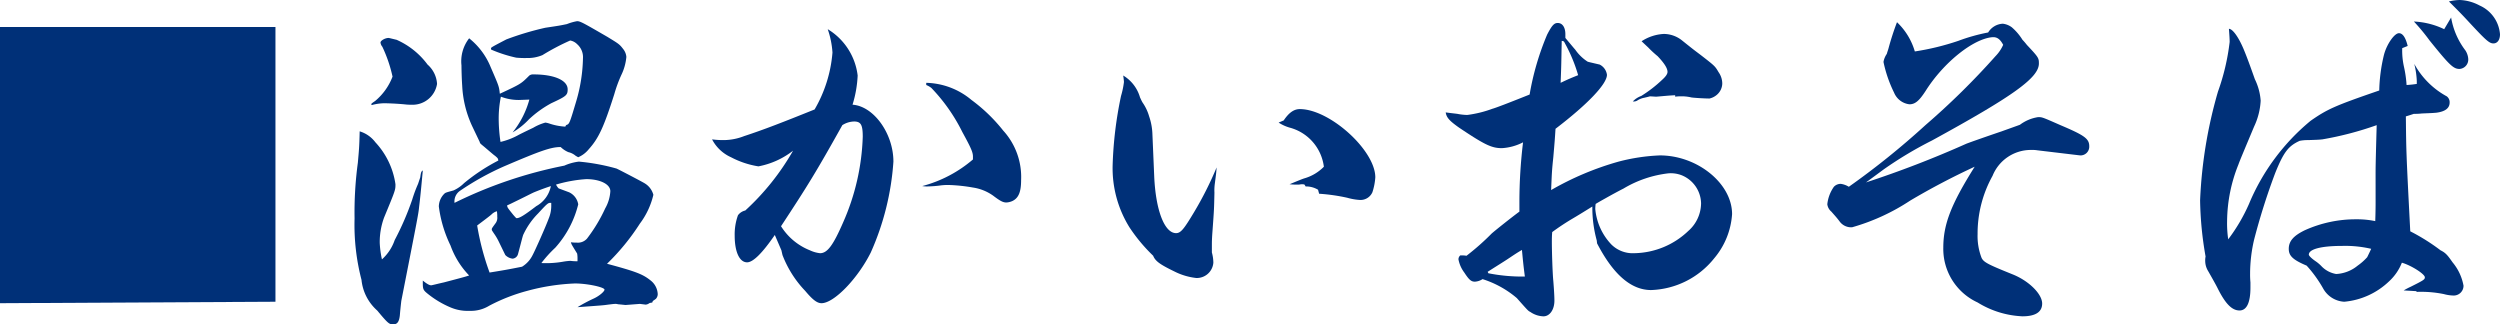
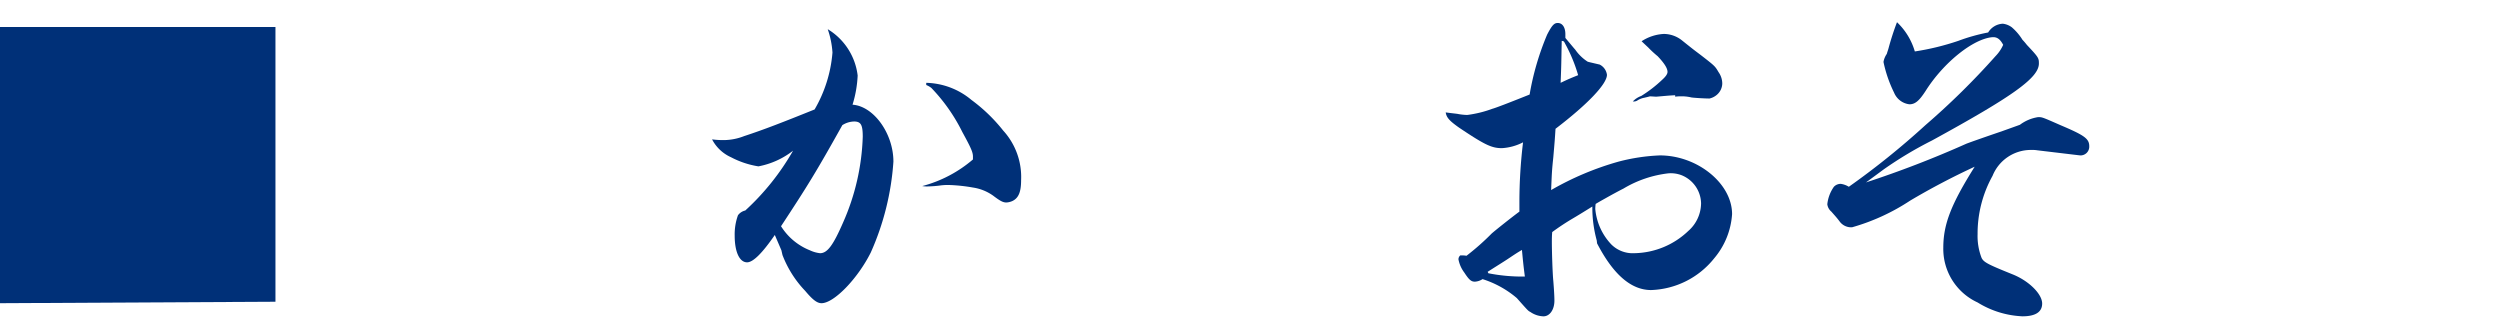
<svg xmlns="http://www.w3.org/2000/svg" viewBox="0 0 150.768 19.561">
  <defs>
    <style>.cls-1{fill:#003078;}</style>
  </defs>
  <title>アセット 1</title>
  <g id="レイヤー_2" data-name="レイヤー 2">
    <g id="テキスト">
      <path class="cls-1" d="M16.612,1.628V18.197L0,18.285V1.628Z" />
-       <path class="cls-1" d="M22.638,8.581a4.682,4.682,0,0,1,1.211,2.53c0,.352,0,.352-.683,2.002a4.272,4.272,0,0,0-.265,1.54,5.85,5.85,0,0,0,.133.99,2.783,2.783,0,0,0,.77-1.166A16.937,16.937,0,0,0,24.86,12.036a8.161,8.161,0,0,1,.352-.946c.066-.198.11-.33.133-.396.043-.33.065-.352.154-.418-.111,1.188-.154,1.628-.221,2.178-.044.44-.044.44-1.078,5.699,0,.022-.044.352-.088.88-.044.374-.154.528-.397.528s-.308-.044-.968-.836a2.846,2.846,0,0,1-.946-1.848,13.182,13.182,0,0,1-.418-3.697,22.307,22.307,0,0,1,.198-3.366c.065-.748.088-.902.11-1.893A1.855,1.855,0,0,1,22.638,8.581Zm-.242-2.31c0-.022.088-.088.221-.176a3.54,3.54,0,0,0,1.056-1.474,8.336,8.336,0,0,0-.616-1.804.467.467,0,0,1-.109-.242c-.022-.11.264-.286.484-.286.043,0,.285.066.483.11a4.654,4.654,0,0,1,1.87,1.496,1.68,1.68,0,0,1,.572,1.166A1.492,1.492,0,0,1,24.794,6.315a2.811,2.811,0,0,1-.396-.022c-.462-.044-1.013-.066-1.255-.066a3.165,3.165,0,0,0-.726.11A.08.08,0,0,1,22.395,6.271Zm8.912-.242a2.987,2.987,0,0,1-1.101-.198,6.635,6.635,0,0,0-.132,1.342,9.676,9.676,0,0,0,.109,1.386,4.218,4.218,0,0,0,1.123-.44c.308-.154.308-.154.857-.418a2.952,2.952,0,0,1,.727-.308,1.394,1.394,0,0,1,.264.066,3.637,3.637,0,0,0,.902.176c.044,0,.044,0,.066-.066a.163.163,0,0,1,.065-.044c.154-.044.198-.198.572-1.452a9.736,9.736,0,0,0,.397-2.552,1.039,1.039,0,0,0-.353-.858.772.772,0,0,0-.418-.22,14.044,14.044,0,0,0-1.672.88,2.264,2.264,0,0,1-.946.176,5.365,5.365,0,0,1-.638-.022,8.296,8.296,0,0,1-1.453-.462c-.044,0-.066-.044-.066-.088,0-.066,0-.066.925-.55a17.602,17.602,0,0,1,2.354-.704c.88-.132.88-.132,1.298-.22a3.131,3.131,0,0,1,.616-.176c.198,0,.418.132,1.826.946.683.418.727.44.946.726a.873.873,0,0,1,.198.484,3.116,3.116,0,0,1-.309,1.1,8.124,8.124,0,0,0-.418,1.144c-.638,2.002-.946,2.663-1.54,3.322a1.638,1.638,0,0,1-.638.484l-.154-.088a1.034,1.034,0,0,0-.44-.22,1.521,1.521,0,0,1-.462-.308c-.594,0-1.254.242-3.366,1.144a16.524,16.524,0,0,0-2.706,1.496.775.775,0,0,0-.33.727,26.441,26.441,0,0,1,6.622-2.245,2.97,2.97,0,0,1,.881-.242,12.328,12.328,0,0,1,2.266.418c.11.044,1.629.836,1.717.902a1.15,1.15,0,0,1,.506.682,4.656,4.656,0,0,1-.815,1.738,13.512,13.512,0,0,1-1.98,2.42c1.804.484,2.178.638,2.662,1.034a1.105,1.105,0,0,1,.396.792.421.421,0,0,1-.109.286c-.11.088-.198.132-.198.154a.096.096,0,0,1-.022.066.267.267,0,0,1-.109.022.333.333,0,0,0-.132.066.57.57,0,0,1-.154.044l-.353-.044-.857.066c-.044,0-.198-.022-.462-.044a.502.502,0,0,0-.154-.022c-.11,0-.242.022-.44.044-.308.044-.33.044-1.848.154a9.186,9.186,0,0,1,.945-.506c.353-.154.683-.44.683-.55,0-.154-1.057-.374-1.782-.374a12.783,12.783,0,0,0-2.86.441,10.915,10.915,0,0,0-2.311.902,2.116,2.116,0,0,1-1.188.308,2.626,2.626,0,0,1-1.123-.198,5.713,5.713,0,0,1-1.43-.858c-.242-.198-.264-.264-.264-.638V16.92c.241.198.396.286.506.286.043,0,.373-.088.77-.176.836-.22,1.342-.352,1.518-.418a5.026,5.026,0,0,1-1.122-1.804,7.597,7.597,0,0,1-.705-2.354,1.105,1.105,0,0,1,.309-.748c.088-.088.088-.088.572-.22a2.143,2.143,0,0,0,.639-.44,11.507,11.507,0,0,1,2.068-1.364c-.022-.132-.022-.132-.199-.286-.066-.044-.066-.044-.66-.55-.242-.198-.242-.198-.264-.286-.021-.044-.021-.044-.462-.968a6.51,6.51,0,0,1-.595-2.442c-.021-.264-.043-.924-.043-1.21A2.253,2.253,0,0,1,28.293,2.31a4.27,4.27,0,0,1,1.298,1.738c.506,1.167.506,1.167.551,1.606,1.275-.594,1.275-.594,1.781-1.1a.385.385,0,0,1,.265-.066c1.232,0,2.046.352,2.046.902,0,.352-.088.418-.99.836a6.483,6.483,0,0,0-1.342.968,4.381,4.381,0,0,1-.99.792,5.448,5.448,0,0,0,1.012-1.98ZM29.635,12.938q-.066.066-.858.66a15.614,15.614,0,0,0,.748,2.838c.814-.132,1.078-.176,1.959-.352a1.695,1.695,0,0,0,.638-.704c.154-.286.792-1.716.969-2.201a1.992,1.992,0,0,0,.153-.836v-.11h-.065c-.132,0-.221.088-.727.638a4.494,4.494,0,0,0-.88,1.254c-.044.066-.132.462-.33,1.188a.372.372,0,0,1-.33.286.739.739,0,0,1-.439-.22c-.022-.044-.022-.044-.418-.858a3.326,3.326,0,0,0-.265-.44c-.132-.198-.132-.198-.132-.242,0-.066,0-.066.242-.396a.554.554,0,0,0,.088-.374,1.74,1.74,0,0,0-.022-.33A.77.77,0,0,0,29.635,12.938Zm2.574-1.342c-.153.066-.571.286-1.21.594-.088.044-.22.11-.418.198.021.132.021.132.374.572.154.176.177.198.198.198.176,0,.439-.154,1.188-.726a1.769,1.769,0,0,0,.88-1.21C32.693,11.398,32.43,11.507,32.209,11.596Zm2.112,0a.981.981,0,0,1,.551.726A6.083,6.083,0,0,1,33.485,14.94a7.337,7.337,0,0,0-.836.924,5.889,5.889,0,0,0,1.342-.088,3.606,3.606,0,0,1,.397-.044h.021a2.627,2.627,0,0,0,.419.022v-.176a1.58,1.58,0,0,0-.022-.286c-.351-.572-.351-.572-.374-.682a2.278,2.278,0,0,0,.352.022.733.733,0,0,0,.616-.242A9.477,9.477,0,0,0,36.5,12.564a2.365,2.365,0,0,0,.308-1.034c0-.418-.616-.727-1.452-.727a8.235,8.235,0,0,0-1.826.33c.088.154.154.242.198.242Z" />
      <path class="cls-1" d="M46.727,14.17c-.726,1.056-1.298,1.65-1.672,1.65-.462,0-.748-.638-.748-1.607a3.396,3.396,0,0,1,.198-1.232.761.761,0,0,1,.44-.286,14.889,14.889,0,0,0,2.883-3.608,4.859,4.859,0,0,1-2.091.946,5.336,5.336,0,0,1-1.65-.55,2.383,2.383,0,0,1-1.144-1.078,5.129,5.129,0,0,0,.726.044,3.454,3.454,0,0,0,1.211-.242c1.21-.396,2.332-.836,4.246-1.606a8.078,8.078,0,0,0,1.078-3.433A5.344,5.344,0,0,0,49.918,1.76a3.792,3.792,0,0,1,1.805,2.794,6.947,6.947,0,0,1-.309,1.76c1.276.088,2.465,1.738,2.465,3.433a16.056,16.056,0,0,1-1.364,5.479c-.792,1.585-2.223,3.059-2.971,3.059-.264,0-.528-.198-.99-.748A6.462,6.462,0,0,1,47.189,15.38l-.065-.286Zm.374-.528A3.634,3.634,0,0,0,48.84,15.094a1.92,1.92,0,0,0,.616.176c.441,0,.792-.484,1.387-1.848A13.794,13.794,0,0,0,52.03,8.251c0-.726-.109-.924-.528-.924a1.387,1.387,0,0,0-.703.22C49.214,10.385,48.708,11.2,47.102,13.642Zm8.758-8.647a4.398,4.398,0,0,1,2.729,1.034,9.97,9.97,0,0,1,1.914,1.848A4.152,4.152,0,0,1,61.58,10.87c0,.704-.154,1.078-.528,1.254a1.035,1.035,0,0,1-.351.088c-.198,0-.353-.066-.815-.418a2.809,2.809,0,0,0-1.21-.484,9.901,9.901,0,0,0-1.475-.154,3.605,3.605,0,0,0-.44.022,6.85,6.85,0,0,1-.836.066,1.668,1.668,0,0,1-.308-.022,7.718,7.718,0,0,0,3.059-1.606V9.44c0-.264-.133-.55-.639-1.475a10.611,10.611,0,0,0-1.87-2.662,1.292,1.292,0,0,0-.308-.176Z" />
-       <path class="cls-1" d="M69.607,10.627c.089,2.046.616,3.433,1.32,3.433.286,0,.484-.264,1.078-1.254A20.69,20.69,0,0,0,73.37,10.099c-.021.308-.021.308-.109.99a2.94,2.94,0,0,0-.022.528c-.021.99-.021.99-.11,2.222-.044.594-.044.704-.044,1.056v.33a2.407,2.407,0,0,1,.089.616,1,1,0,0,1-1.034.924,3.855,3.855,0,0,1-1.32-.396c-.858-.418-1.145-.616-1.276-.946a10.063,10.063,0,0,1-1.431-1.716A6.758,6.758,0,0,1,67.1,9.967a23.411,23.411,0,0,1,.506-4.181,5.019,5.019,0,0,0,.176-.836c0-.066-.021-.242-.044-.396a2.267,2.267,0,0,1,1.013,1.32c.044.088.088.198.153.308a2.812,2.812,0,0,1,.397.836,3.64,3.64,0,0,1,.198,1.078Zm9.065.506a.384.384,0,0,0-.132-.022.979.979,0,0,0-.198.022h-.132a3.432,3.432,0,0,1-.439-.022c.374-.154.682-.286.88-.352a2.687,2.687,0,0,0,1.188-.704,2.798,2.798,0,0,0-2.047-2.354,2.493,2.493,0,0,1-.682-.308l.308-.132c.308-.462.616-.682.968-.682,1.805,0,4.555,2.487,4.555,4.115a3.623,3.623,0,0,1-.176.902.784.784,0,0,1-.77.462,3.592,3.592,0,0,1-.748-.132,11.153,11.153,0,0,0-1.694-.242l-.066-.242a1.411,1.411,0,0,0-.748-.198Z" />
      <path class="cls-1" d="M96.295,14.5a7.446,7.446,0,0,1-.265-2.046q-.792.495-1.188.726a14.66,14.66,0,0,0-1.232.815c-.022.242-.022.462-.022.55,0,.704.044,1.98.088,2.398q.066.826.066,1.188c0,.55-.286.946-.66.946a1.456,1.456,0,0,1-.792-.264c-.132-.066-.132-.066-.814-.836a5.943,5.943,0,0,0-2.068-1.144.942.942,0,0,1-.462.154c-.22,0-.352-.11-.638-.55a1.908,1.908,0,0,1-.352-.792.306.306,0,0,1,.11-.242h.11a1.373,1.373,0,0,1,.264.022,14.749,14.749,0,0,0,1.519-1.342c.197-.176,1.275-1.034,1.672-1.32v-.55a30.137,30.137,0,0,1,.22-3.63,3.182,3.182,0,0,1-1.275.352c-.616,0-1.034-.198-2.575-1.232-.594-.418-.769-.616-.814-.924.308.044.55.066.704.088a3.474,3.474,0,0,0,.594.066,6.846,6.846,0,0,0,1.518-.374q.264-.066,2.244-.858A16.284,16.284,0,0,1,93.302,2.09c.286-.55.418-.704.639-.704.286,0,.462.264.462.682v.22c.352.418.55.66.594.704a2.65,2.65,0,0,0,.748.726c.066.022.066.022.727.176a.808.808,0,0,1,.439.616c0,.55-1.143,1.76-3.102,3.256-.044.682-.044.682-.133,1.716-.088.836-.088.946-.132,1.98a17.699,17.699,0,0,1,4.071-1.716,11.55,11.55,0,0,1,2.486-.374c2.266,0,4.356,1.694,4.356,3.542a4.591,4.591,0,0,1-1.078,2.663,5.079,5.079,0,0,1-3.807,1.915c-1.21,0-2.288-.946-3.257-2.816Zm-6.535,1.98a10.557,10.557,0,0,0,2.2.198c-.088-.682-.11-.902-.176-1.606-.33.198-.33.198-.858.55-.264.176-.66.418-1.21.77ZM94.116,4.995c.462-.22.616-.286,1.057-.462A9.306,9.306,0,0,0,94.38,2.618c-.066-.132-.066-.132-.197-.154C94.16,3.63,94.16,4.004,94.116,4.995Zm2.091,7.613a3.572,3.572,0,0,0,.968,2.134,1.822,1.822,0,0,0,1.364.528,4.823,4.823,0,0,0,3.278-1.342,2.242,2.242,0,0,0,.77-1.672,1.867,1.867,0,0,0-1.188-1.694,1.843,1.843,0,0,0-.77-.11,6.779,6.779,0,0,0-2.728.924c-.571.286-1.649.902-1.672.924A2.324,2.324,0,0,0,96.207,12.608Zm4.818-6.865c-.441.022-.616.044-1.145.088l-.374-.022c-.154.044-.264.066-.352.088a1.128,1.128,0,0,0-.396.154.4.4,0,0,1-.286.066,1.318,1.318,0,0,1,.506-.33,7.764,7.764,0,0,0,1.255-.968c.22-.198.33-.353.33-.484,0-.22-.198-.528-.595-.946a6.368,6.368,0,0,1-.571-.528c-.33-.308-.33-.308-.396-.374a2.688,2.688,0,0,1,1.342-.44,1.769,1.769,0,0,1,1.101.396c.66.528.66.528,1.1.858.881.682.881.682,1.101,1.056a1.19,1.19,0,0,1,.22.682.916.916,0,0,1-.33.682,1.022,1.022,0,0,1-.44.22c-.33,0-.99-.044-1.101-.066a2.458,2.458,0,0,0-.638-.066,2.175,2.175,0,0,0-.33.022Z" />
      <path class="cls-1" d="M115.478,3.103a15.31,15.31,0,0,0,2.618-.638A11.092,11.092,0,0,1,119.9,1.958a1.097,1.097,0,0,1,.881-.528,1.111,1.111,0,0,1,.55.22,3.265,3.265,0,0,1,.638.749,3.75,3.75,0,0,1,.265.308c.704.748.726.792.726,1.122,0,.858-1.54,1.958-6.446,4.643a23.269,23.269,0,0,0-2.905,1.738c-.836.616-.836.616-1.078.792A62.473,62.473,0,0,0,118.581,8.669c.109-.044.901-.33,2.134-.748.242-.088.616-.22,1.101-.396a2.438,2.438,0,0,1,1.1-.462c.242,0,.242,0,1.343.484,1.452.616,1.738.815,1.738,1.276a.527.527,0,0,1-.528.55c-.022,0-.022,0-2.597-.308a2.018,2.018,0,0,0-.396-.022,2.489,2.489,0,0,0-2.311,1.562,7.158,7.158,0,0,0-.902,3.521,3.635,3.635,0,0,0,.242,1.43c.132.264.396.396,1.87.99.99.396,1.782,1.188,1.782,1.76,0,.506-.397.77-1.188.77a5.589,5.589,0,0,1-2.706-.836,3.554,3.554,0,0,1-2.068-3.301c0-1.43.484-2.64,1.893-4.885a42.966,42.966,0,0,0-3.894,2.046,12.548,12.548,0,0,1-3.499,1.606.857.857,0,0,1-.769-.374c-.154-.198-.154-.198-.484-.572a.686.686,0,0,1-.242-.44,2.227,2.227,0,0,1,.397-1.056.563.563,0,0,1,.418-.176,1.261,1.261,0,0,1,.483.176,47.408,47.408,0,0,0,4.621-3.719,44.847,44.847,0,0,0,4.225-4.159,2.316,2.316,0,0,0,.462-.682c-.176-.33-.352-.462-.594-.462h-.044c-1.166.088-2.971,1.54-4.049,3.256-.374.572-.616.792-.968.792a1.146,1.146,0,0,1-.925-.704,7.715,7.715,0,0,1-.638-1.849,1.206,1.206,0,0,1,.198-.484c.044-.154.088-.264.109-.352a16.388,16.388,0,0,1,.507-1.562A3.955,3.955,0,0,1,115.478,3.103Z" />
-       <path class="cls-1" d="M143.265,10.54c0-.418,0-.616.066-2.993a19.637,19.637,0,0,1-3.278.858c-.221.022-.221.022-.858.044a2.448,2.448,0,0,0-.506.044c-.683.308-.969.682-1.475,1.936a39.355,39.355,0,0,0-1.276,4.027,9.067,9.067,0,0,0-.241,2.068,4.971,4.971,0,0,0,.021.506v.308c0,.902-.22,1.386-.66,1.386-.462,0-.858-.418-1.32-1.342-.109-.22-.308-.572-.571-1.034a1.183,1.183,0,0,1-.177-.594,1.323,1.323,0,0,1,.022-.286,20.957,20.957,0,0,1-.33-3.389A27.509,27.509,0,0,1,133.76,5.523a13.413,13.413,0,0,0,.704-2.993c0-.198-.022-.484-.044-.792.22,0,.572.484.88,1.21.11.264.264.638.683,1.826a3.518,3.518,0,0,1,.352,1.298,4.15,4.15,0,0,1-.397,1.562c-.506,1.21-.88,2.09-.945,2.288a9.322,9.322,0,0,0-.683,3.411,6.749,6.749,0,0,0,.067,1.1A10.534,10.534,0,0,0,135.63,12.3a12.953,12.953,0,0,1,3.719-5.017c1.012-.704,1.452-.902,4.137-1.826A9.872,9.872,0,0,1,143.772,3.3c.176-.66.638-1.298.901-1.298.221,0,.397.242.528.77l-.33.132a4.489,4.489,0,0,0,.11,1.144,7.144,7.144,0,0,1,.153,1.078,5.856,5.856,0,0,0,.616-.066V4.885a5.048,5.048,0,0,0-.153-1.034,4.898,4.898,0,0,0,1.958,1.958.439.439,0,0,1,.176.374c0,.352-.286.55-.814.616-.265.022-.33.022-.858.044a3.568,3.568,0,0,1-.484.022c-.198.066-.264.088-.484.154.022,2.2.022,2.2.265,6.931a12.096,12.096,0,0,1,1.826,1.145c.308.154.418.286.726.726a3.038,3.038,0,0,1,.66,1.408.591.591,0,0,1-.594.594,2.404,2.404,0,0,1-.594-.088,6.938,6.938,0,0,0-1.65-.132v-.044l-.77-.044a4.034,4.034,0,0,1,.418-.22c.792-.396.858-.44.858-.572,0-.198-.836-.726-1.386-.88a3.03,3.03,0,0,1-.77,1.122,4.484,4.484,0,0,1-2.706,1.232,1.552,1.552,0,0,1-1.255-.77,7.634,7.634,0,0,0-1.012-1.408c-.836-.352-1.078-.594-1.078-1.012,0-.462.286-.792.968-1.122a7.461,7.461,0,0,1,3.103-.66,5.401,5.401,0,0,1,1.145.11c.021-.594.021-.99.021-1.167ZM141.263,14.83c-1.298,0-2.024.198-2.024.528,0,.067.176.242.44.418a2.245,2.245,0,0,1,.351.308,1.597,1.597,0,0,0,.858.44,2.203,2.203,0,0,0,1.298-.506,3.337,3.337,0,0,0,.572-.506c.022-.044.11-.22.242-.506A6.871,6.871,0,0,0,141.263,14.83Zm6.557-13.774a4.512,4.512,0,0,0,.858,1.98,1.07,1.07,0,0,1,.176.528.567.567,0,0,1-.527.594c-.375,0-.616-.242-1.805-1.716a12.427,12.427,0,0,0-.946-1.144,4.682,4.682,0,0,1,1.826.462ZM148.348,0a2.767,2.767,0,0,1,1.188.33,2.074,2.074,0,0,1,1.232,1.738c0,.33-.153.55-.396.55s-.44-.176-1.364-1.166c-.55-.594-.594-.638-1.32-1.364A3.018,3.018,0,0,1,148.348,0Z" />
    </g>
  </g>
</svg>